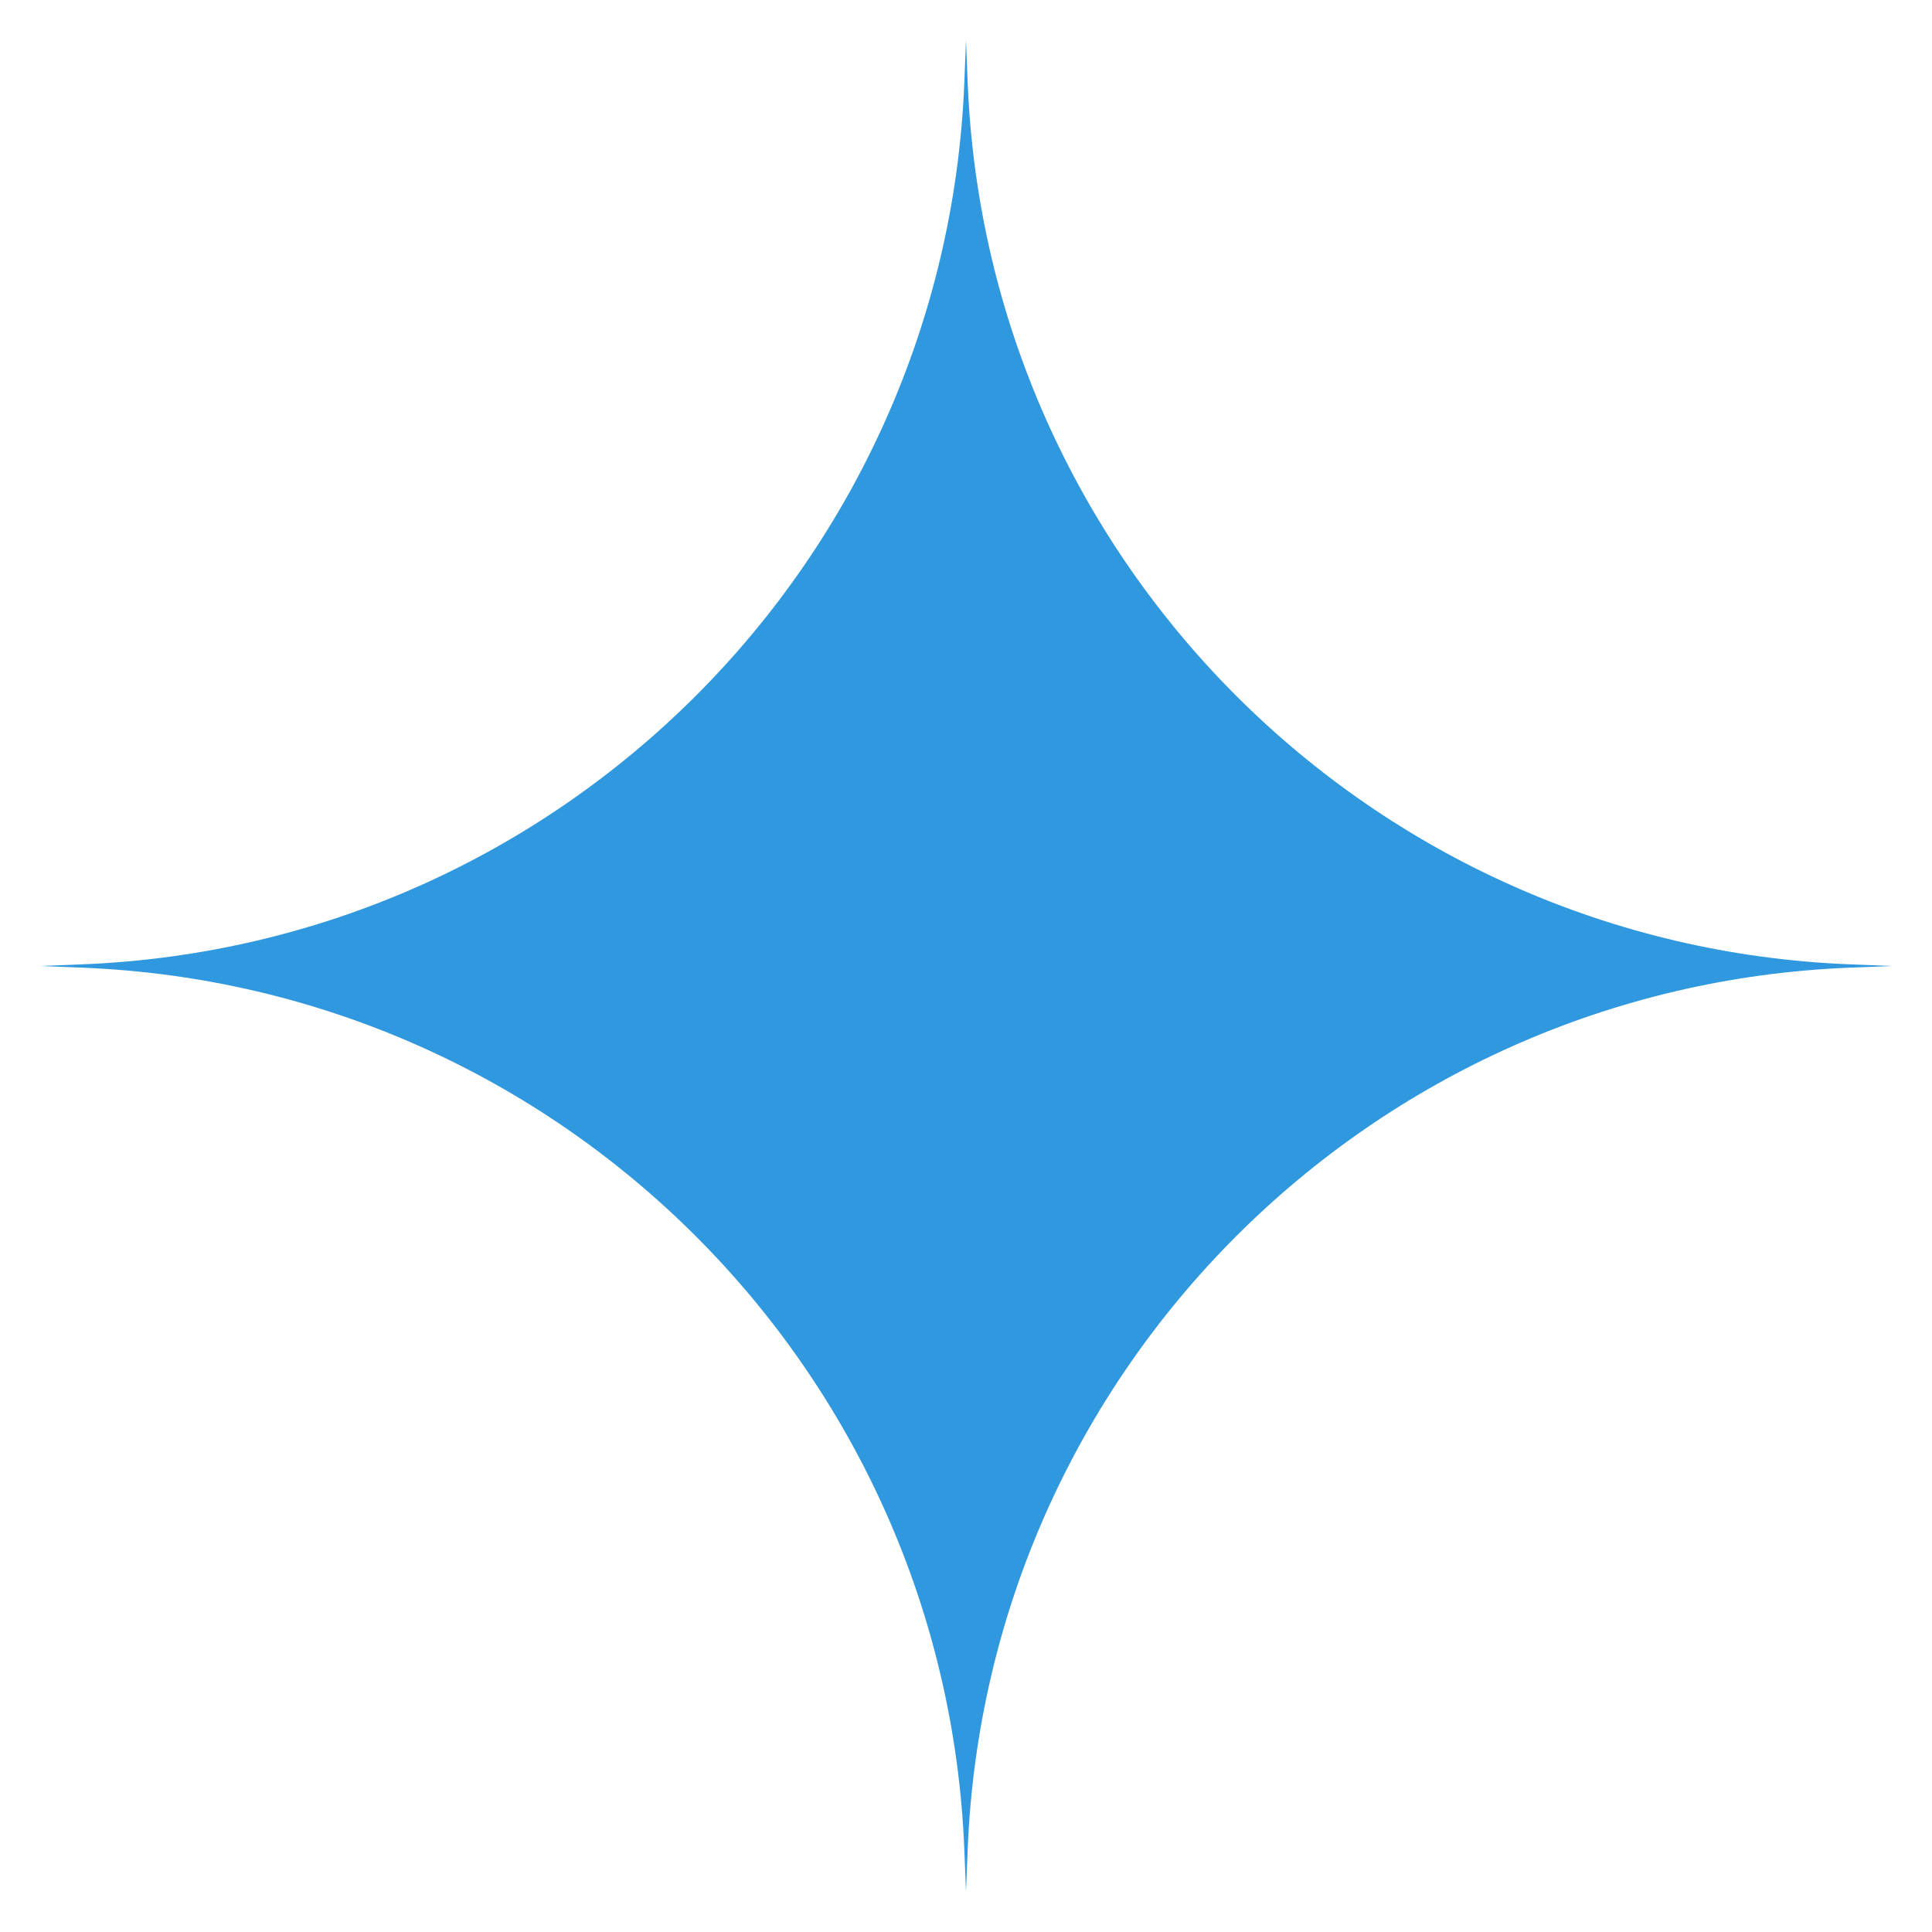
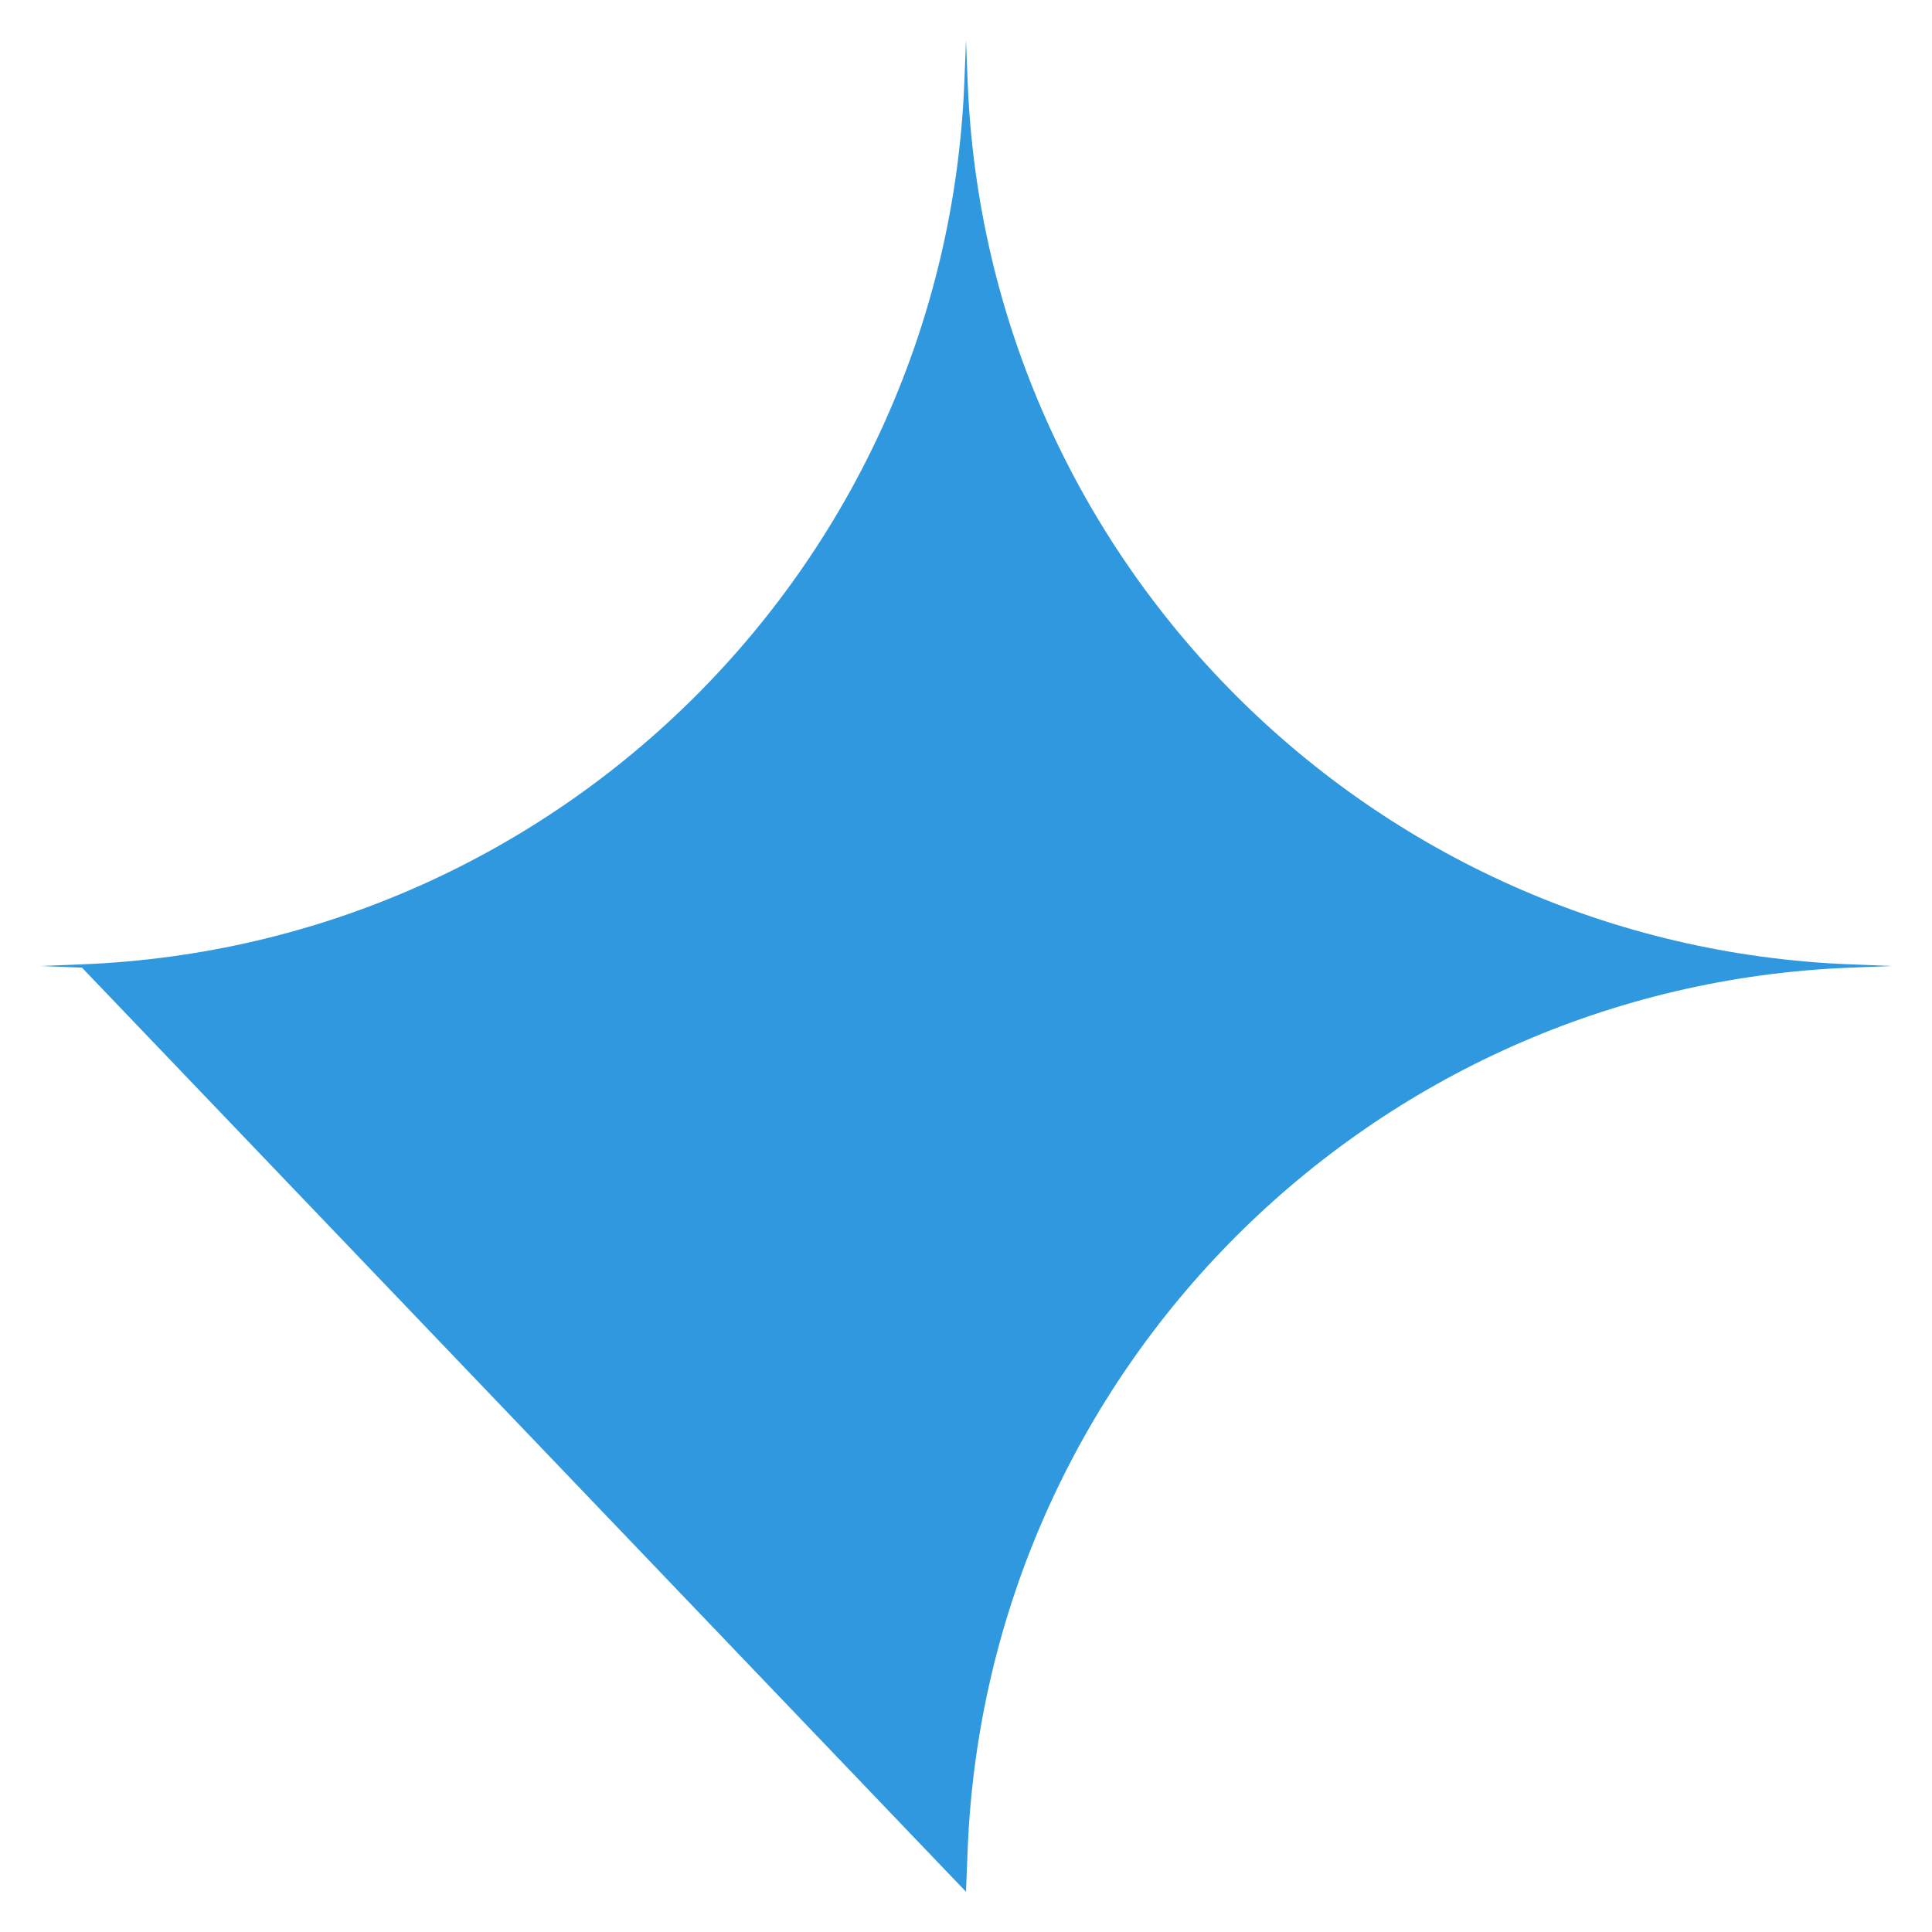
<svg xmlns="http://www.w3.org/2000/svg" viewBox="0 0 48 48" width="96px" height="96px" baseProfile="basic">
-   <path fill="#3098de" d="M45.963,23.959C34.056,23.489,24.51,13.944,24.041,2.037L24,1l-0.041,1.037 C23.49,13.944,13.944,23.489,2.037,23.959L1,24l1.037,0.041c11.907,0.47,21.452,10.015,21.922,21.922L24,47l0.041-1.037 c0.47-11.907,10.015-21.452,21.922-21.922L47,24L45.963,23.959z" />
+   <path fill="#3098de" d="M45.963,23.959C34.056,23.489,24.51,13.944,24.041,2.037L24,1l-0.041,1.037 C23.49,13.944,13.944,23.489,2.037,23.959L1,24l1.037,0.041L24,47l0.041-1.037 c0.47-11.907,10.015-21.452,21.922-21.922L47,24L45.963,23.959z" />
</svg>